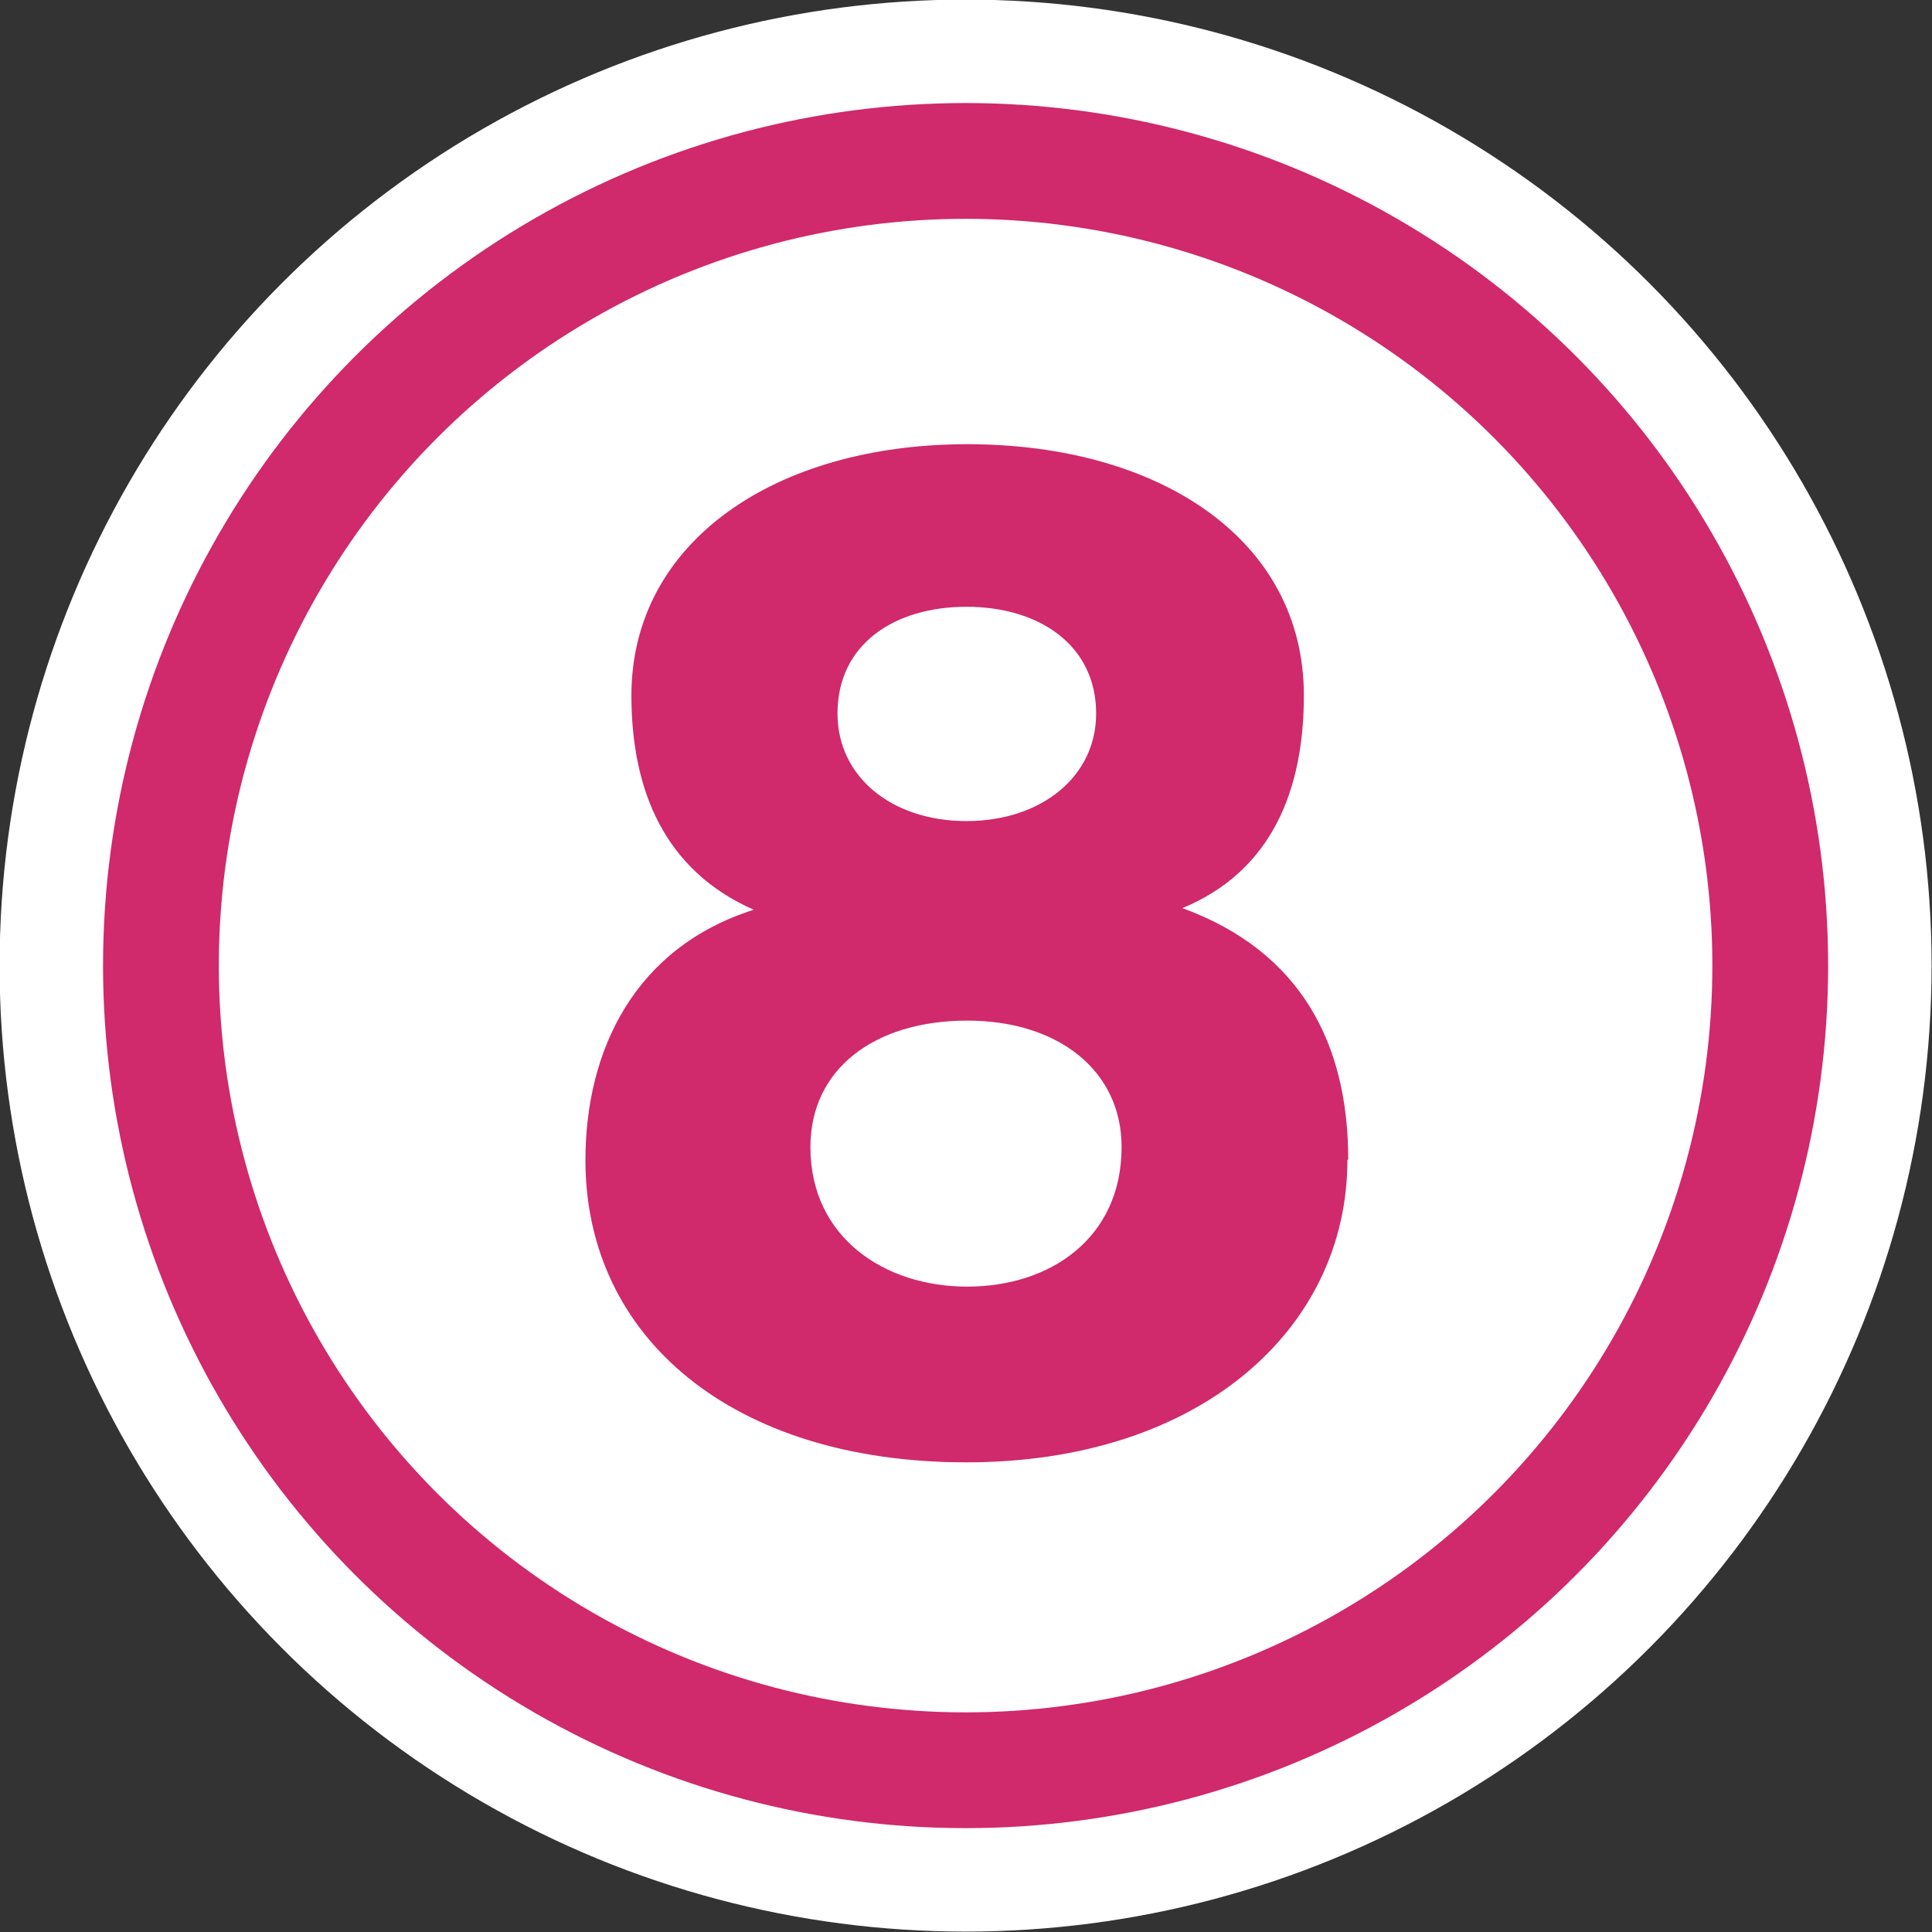
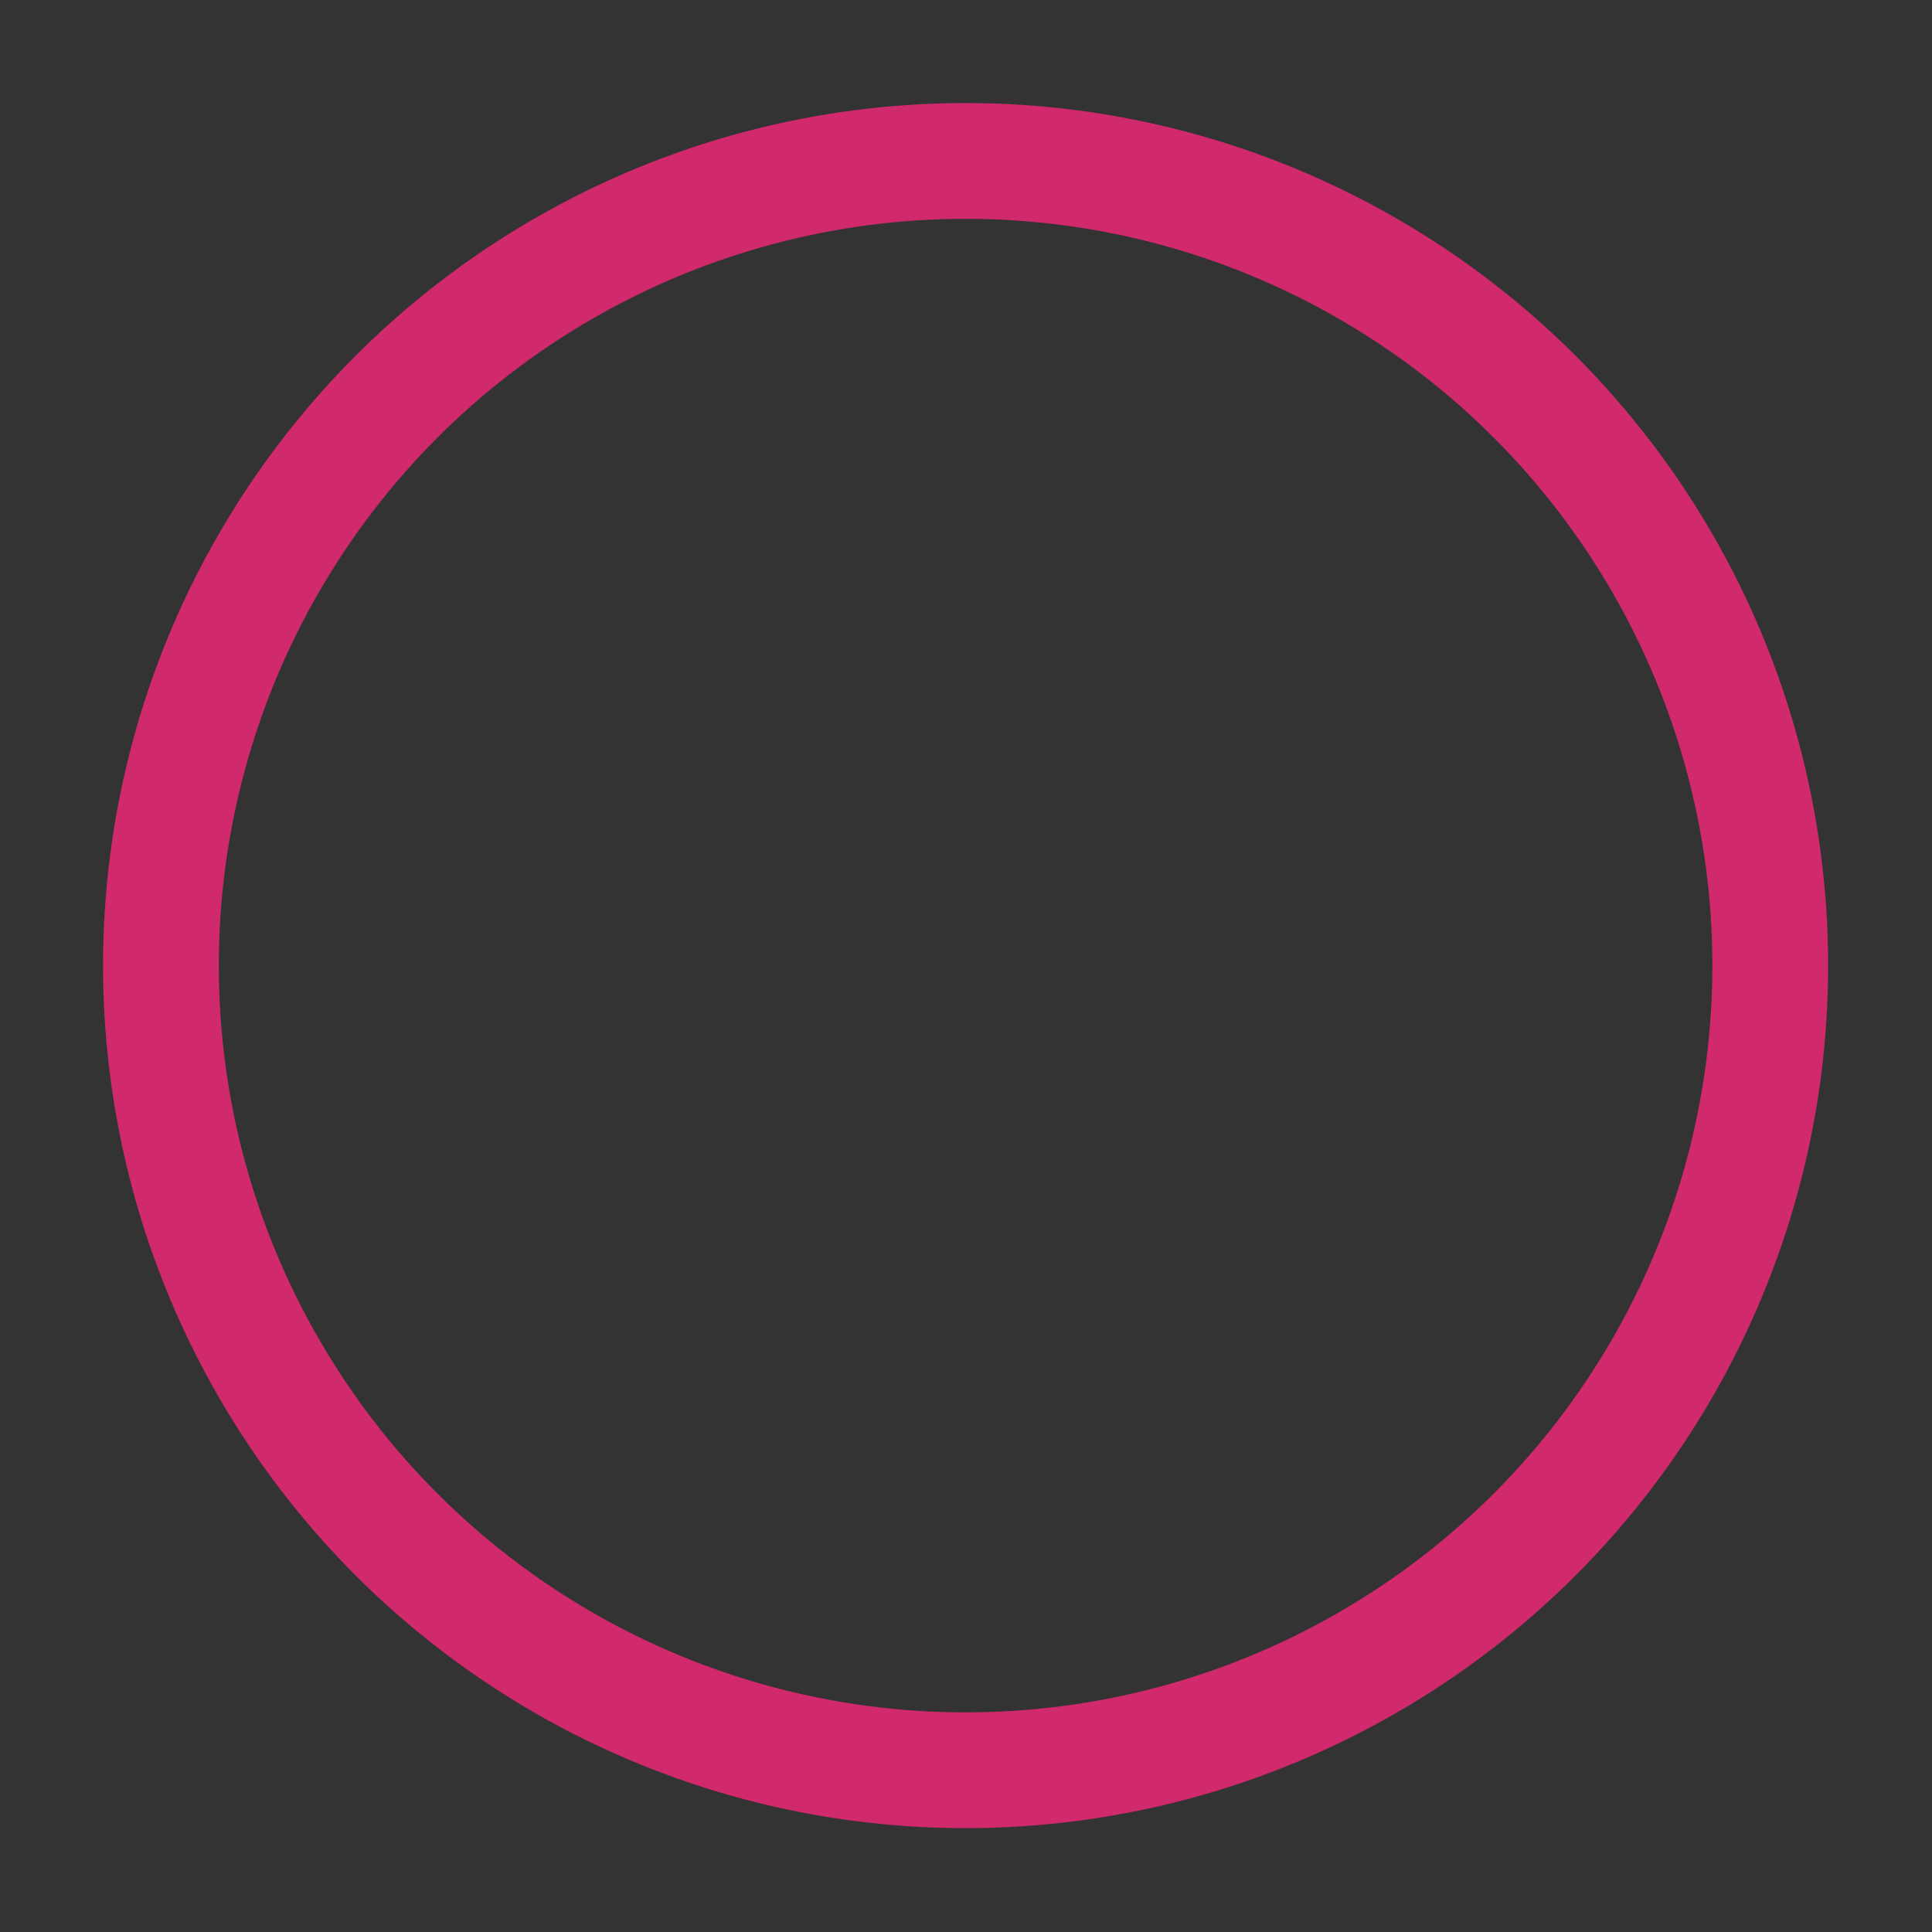
<svg xmlns="http://www.w3.org/2000/svg" id="b" width="23.53" height="23.53" viewBox="0 0 23.53 23.53">
  <rect x="0" y="0" width="23.53" height="23.53" fill="#333333" stroke="none" />
  <defs>
    <style>.d{stroke:#d0296c;stroke-width:1.41px;}.d,.e,.f{fill:none;}.d,.f{stroke-miterlimit:10;}.e{stroke-linejoin:round;stroke-width:2.62px;}.e,.f{stroke:#fff;}.g{fill:#fff;}.g,.h{stroke-width:0px;}.h{fill:#d0296c;}.f{stroke-width:3.93px;}</style>
  </defs>
  <g id="c">
-     <circle class="g" cx="11.76" cy="11.76" r="9.8" />
-     <circle class="f" cx="11.76" cy="11.76" r="9.8" />
    <circle class="d" cx="11.76" cy="11.76" r="9.8" />
-     <path class="e" d="m16.41,14.13c0,2.05-1.79,3.68-4.64,3.68s-4.64-1.52-4.64-3.68c0-1.34.6-2.59,2.05-3.05-1.09-.48-1.49-1.46-1.49-2.61,0-1.87,1.75-3.06,4.09-3.06s4.1,1.16,4.1,3.06c0,1.15-.39,2.14-1.48,2.59,1.45.53,2.02,1.66,2.02,3.06Zm-4.63-1.7c-1.13,0-1.91.59-1.91,1.54,0,1.1.9,1.7,1.91,1.7s1.88-.59,1.88-1.7c0-.93-.77-1.54-1.88-1.54Zm-.01-5.04c-.87,0-1.57.45-1.57,1.3,0,.77.66,1.31,1.57,1.31s1.58-.54,1.58-1.31c0-.83-.69-1.3-1.58-1.3Z" />
-     <path class="h" d="m16.41,14.13c0,2.05-1.79,3.68-4.64,3.68s-4.64-1.52-4.64-3.68c0-1.34.6-2.59,2.05-3.05-1.09-.48-1.49-1.46-1.49-2.61,0-1.87,1.75-3.06,4.09-3.06s4.1,1.16,4.1,3.06c0,1.15-.39,2.14-1.48,2.59,1.45.53,2.02,1.66,2.02,3.06Zm-4.63-1.7c-1.13,0-1.91.59-1.91,1.54,0,1.1.9,1.7,1.91,1.7s1.88-.59,1.88-1.7c0-.93-.77-1.54-1.88-1.54Zm-.01-5.04c-.87,0-1.57.45-1.57,1.3,0,.77.66,1.31,1.57,1.31s1.58-.54,1.58-1.31c0-.83-.69-1.3-1.58-1.3Z" />
  </g>
</svg>